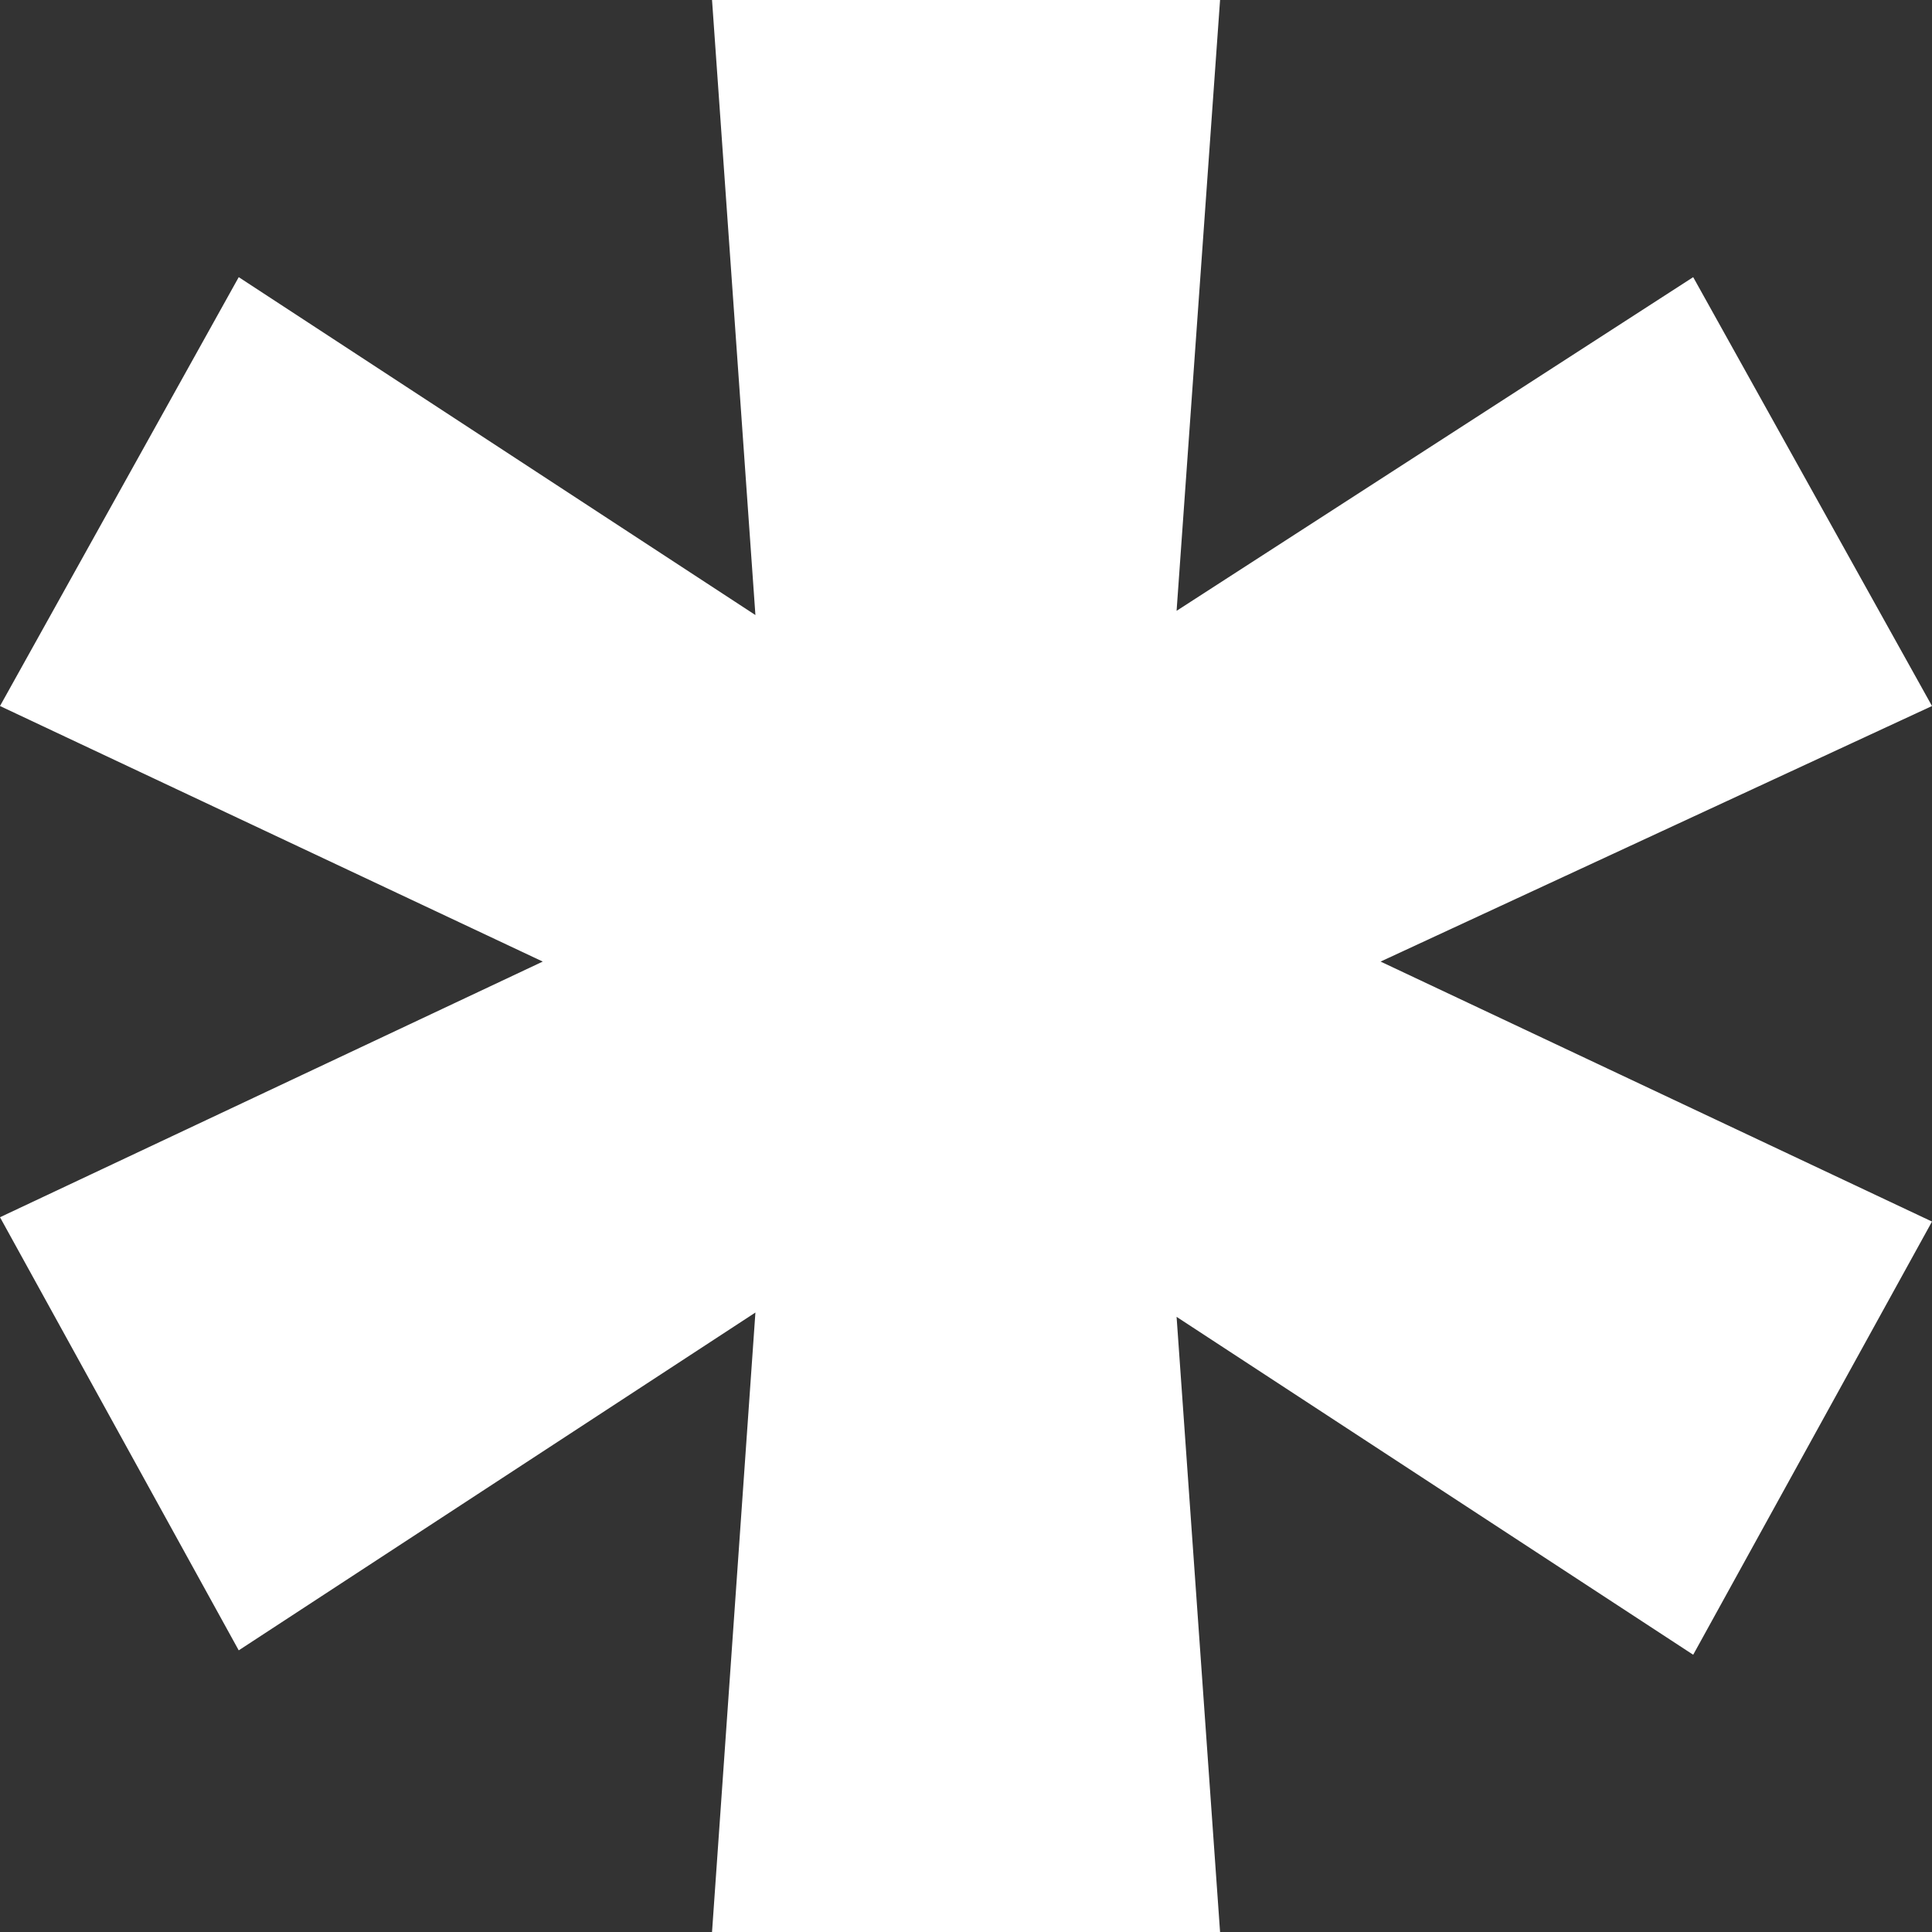
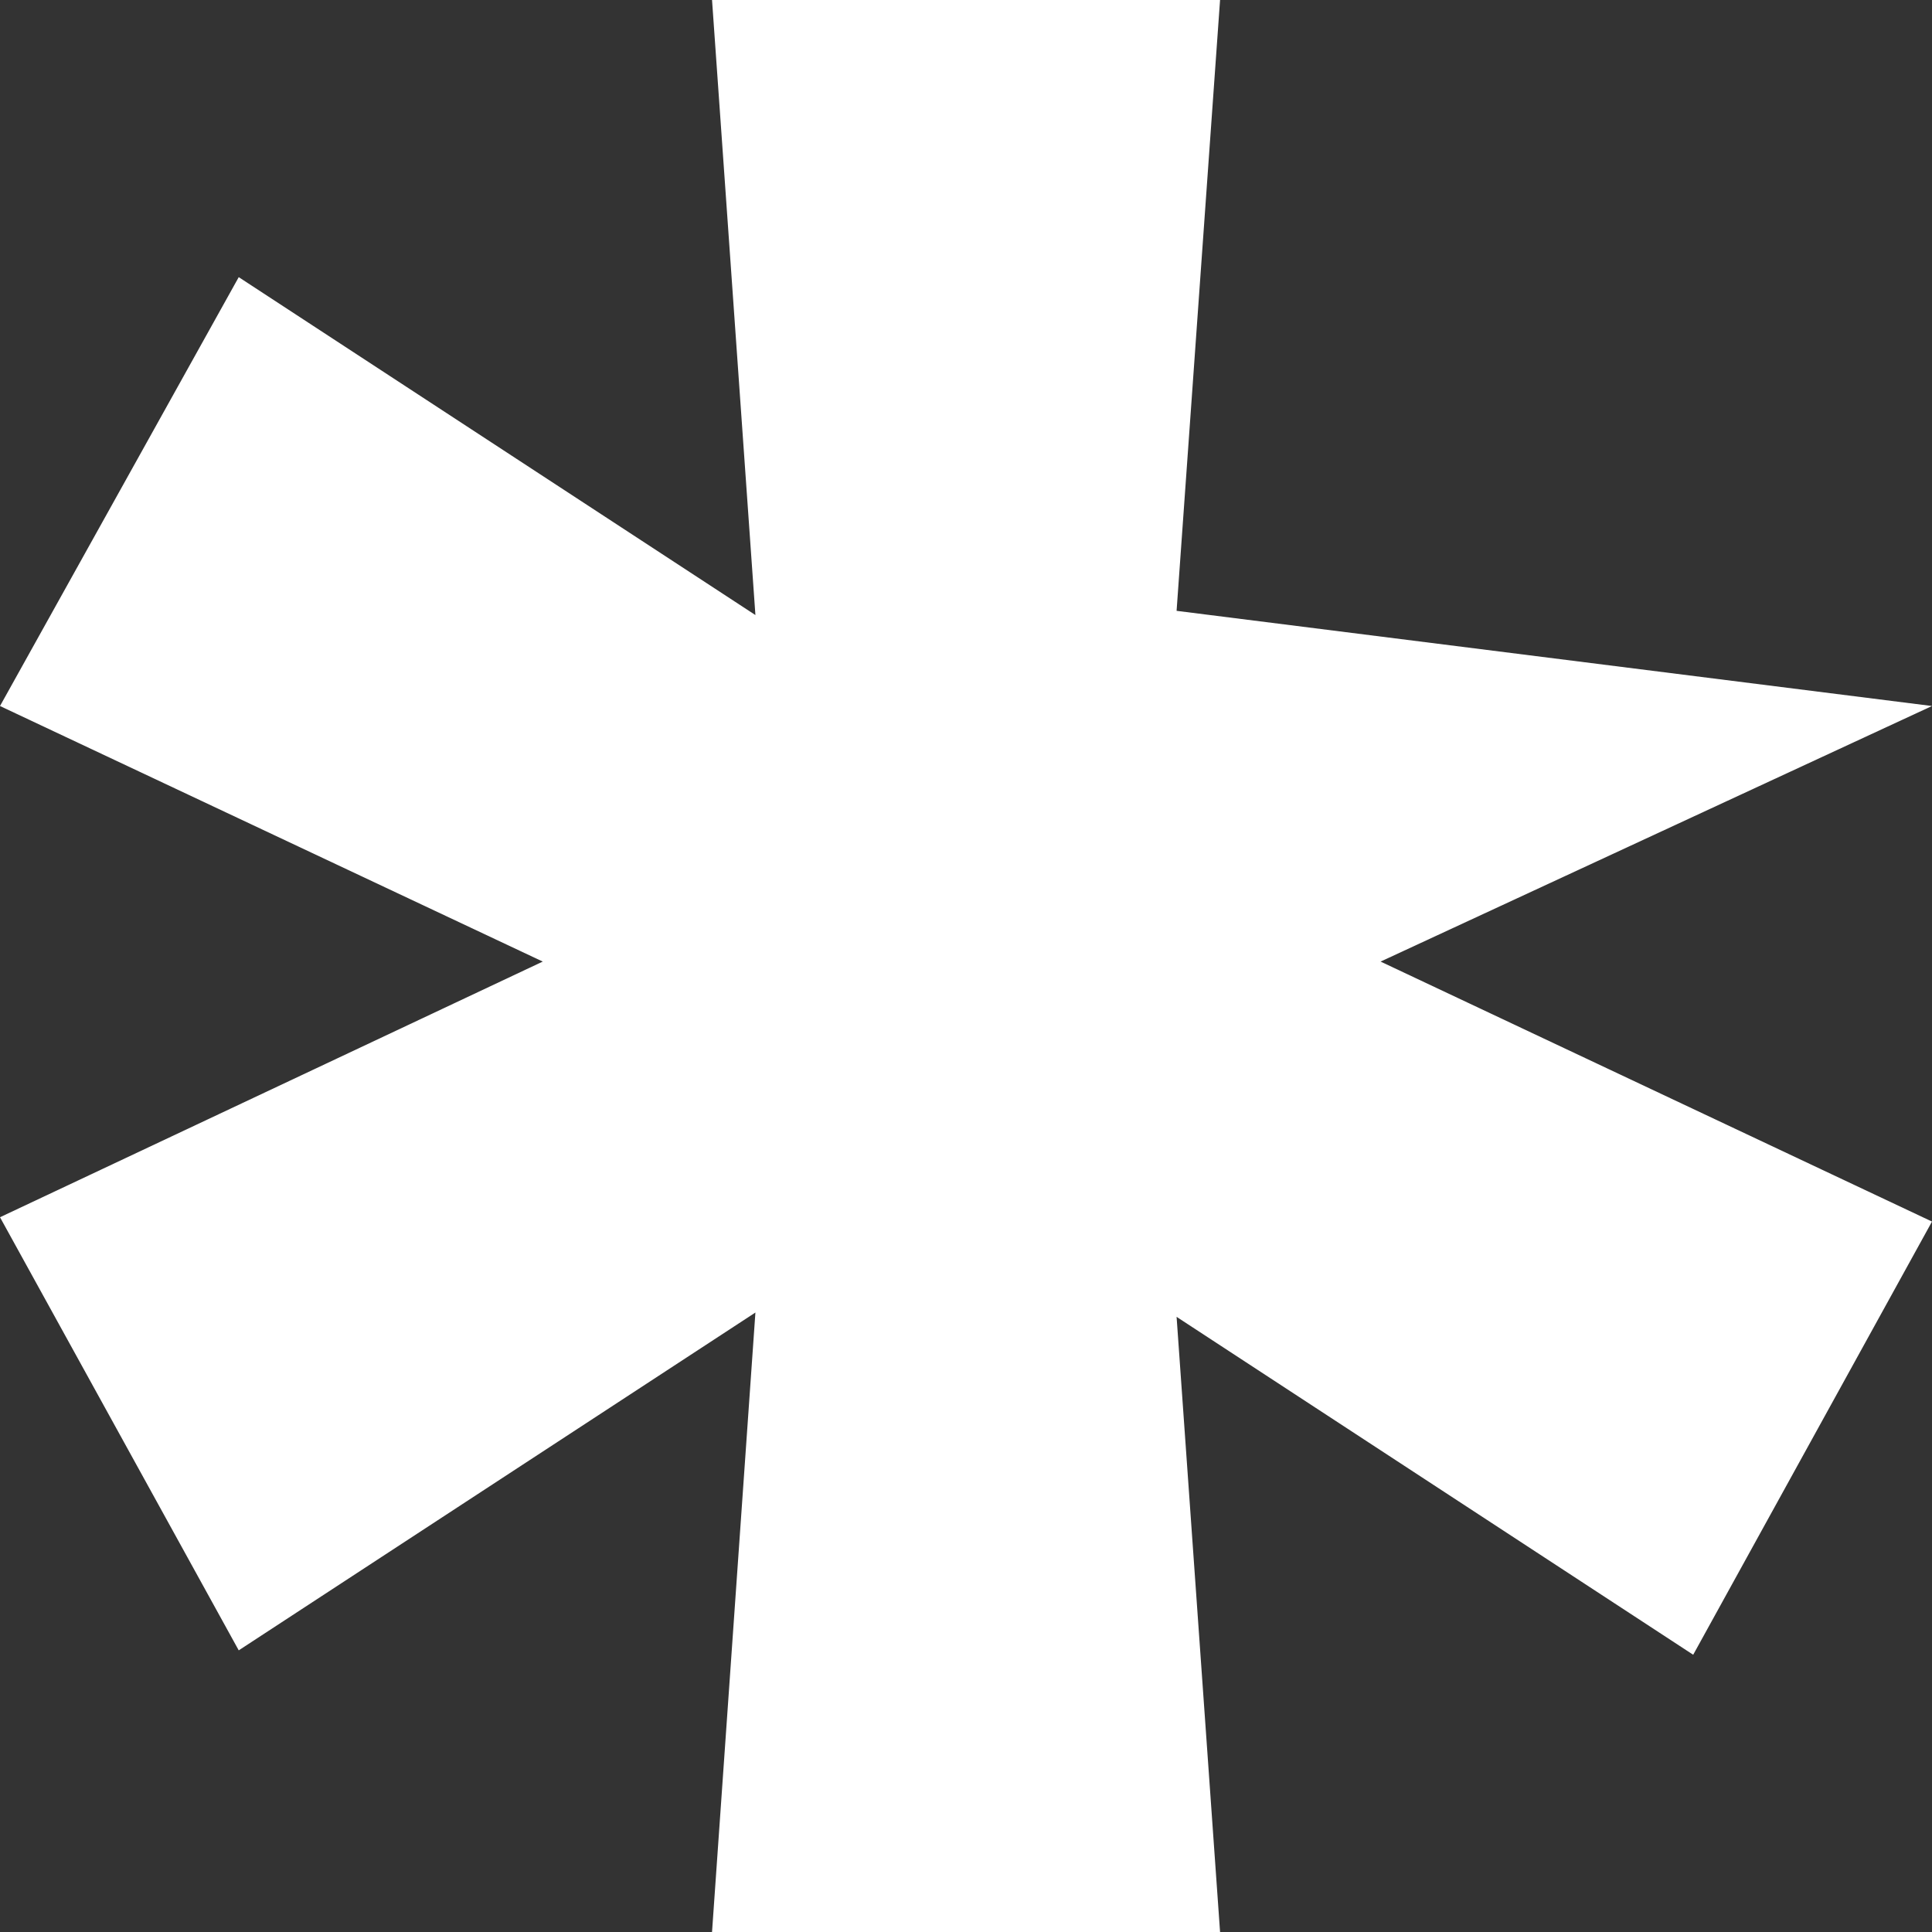
<svg xmlns="http://www.w3.org/2000/svg" width="97" height="97" viewBox="0 0 97 97" fill="none">
  <rect x="0" y="0" width="97" height="97" fill="#333333" stroke="none" />
-   <path d="M11.986 82.859L37.927 65.898L35.749 97H61.256L59.073 66.115L85.01 83.08L97 61.331L69.315 48.278L97 35.447L85.01 13.915L59.073 30.668L61.256 0H35.749L37.927 30.88L11.986 13.915L0 35.447L27.25 48.278L0 61.114L11.986 82.859Z" fill="white" />
+   <path d="M11.986 82.859L37.927 65.898L35.749 97H61.256L59.073 66.115L85.01 83.08L97 61.331L69.315 48.278L97 35.447L59.073 30.668L61.256 0H35.749L37.927 30.88L11.986 13.915L0 35.447L27.25 48.278L0 61.114L11.986 82.859Z" fill="white" />
</svg>